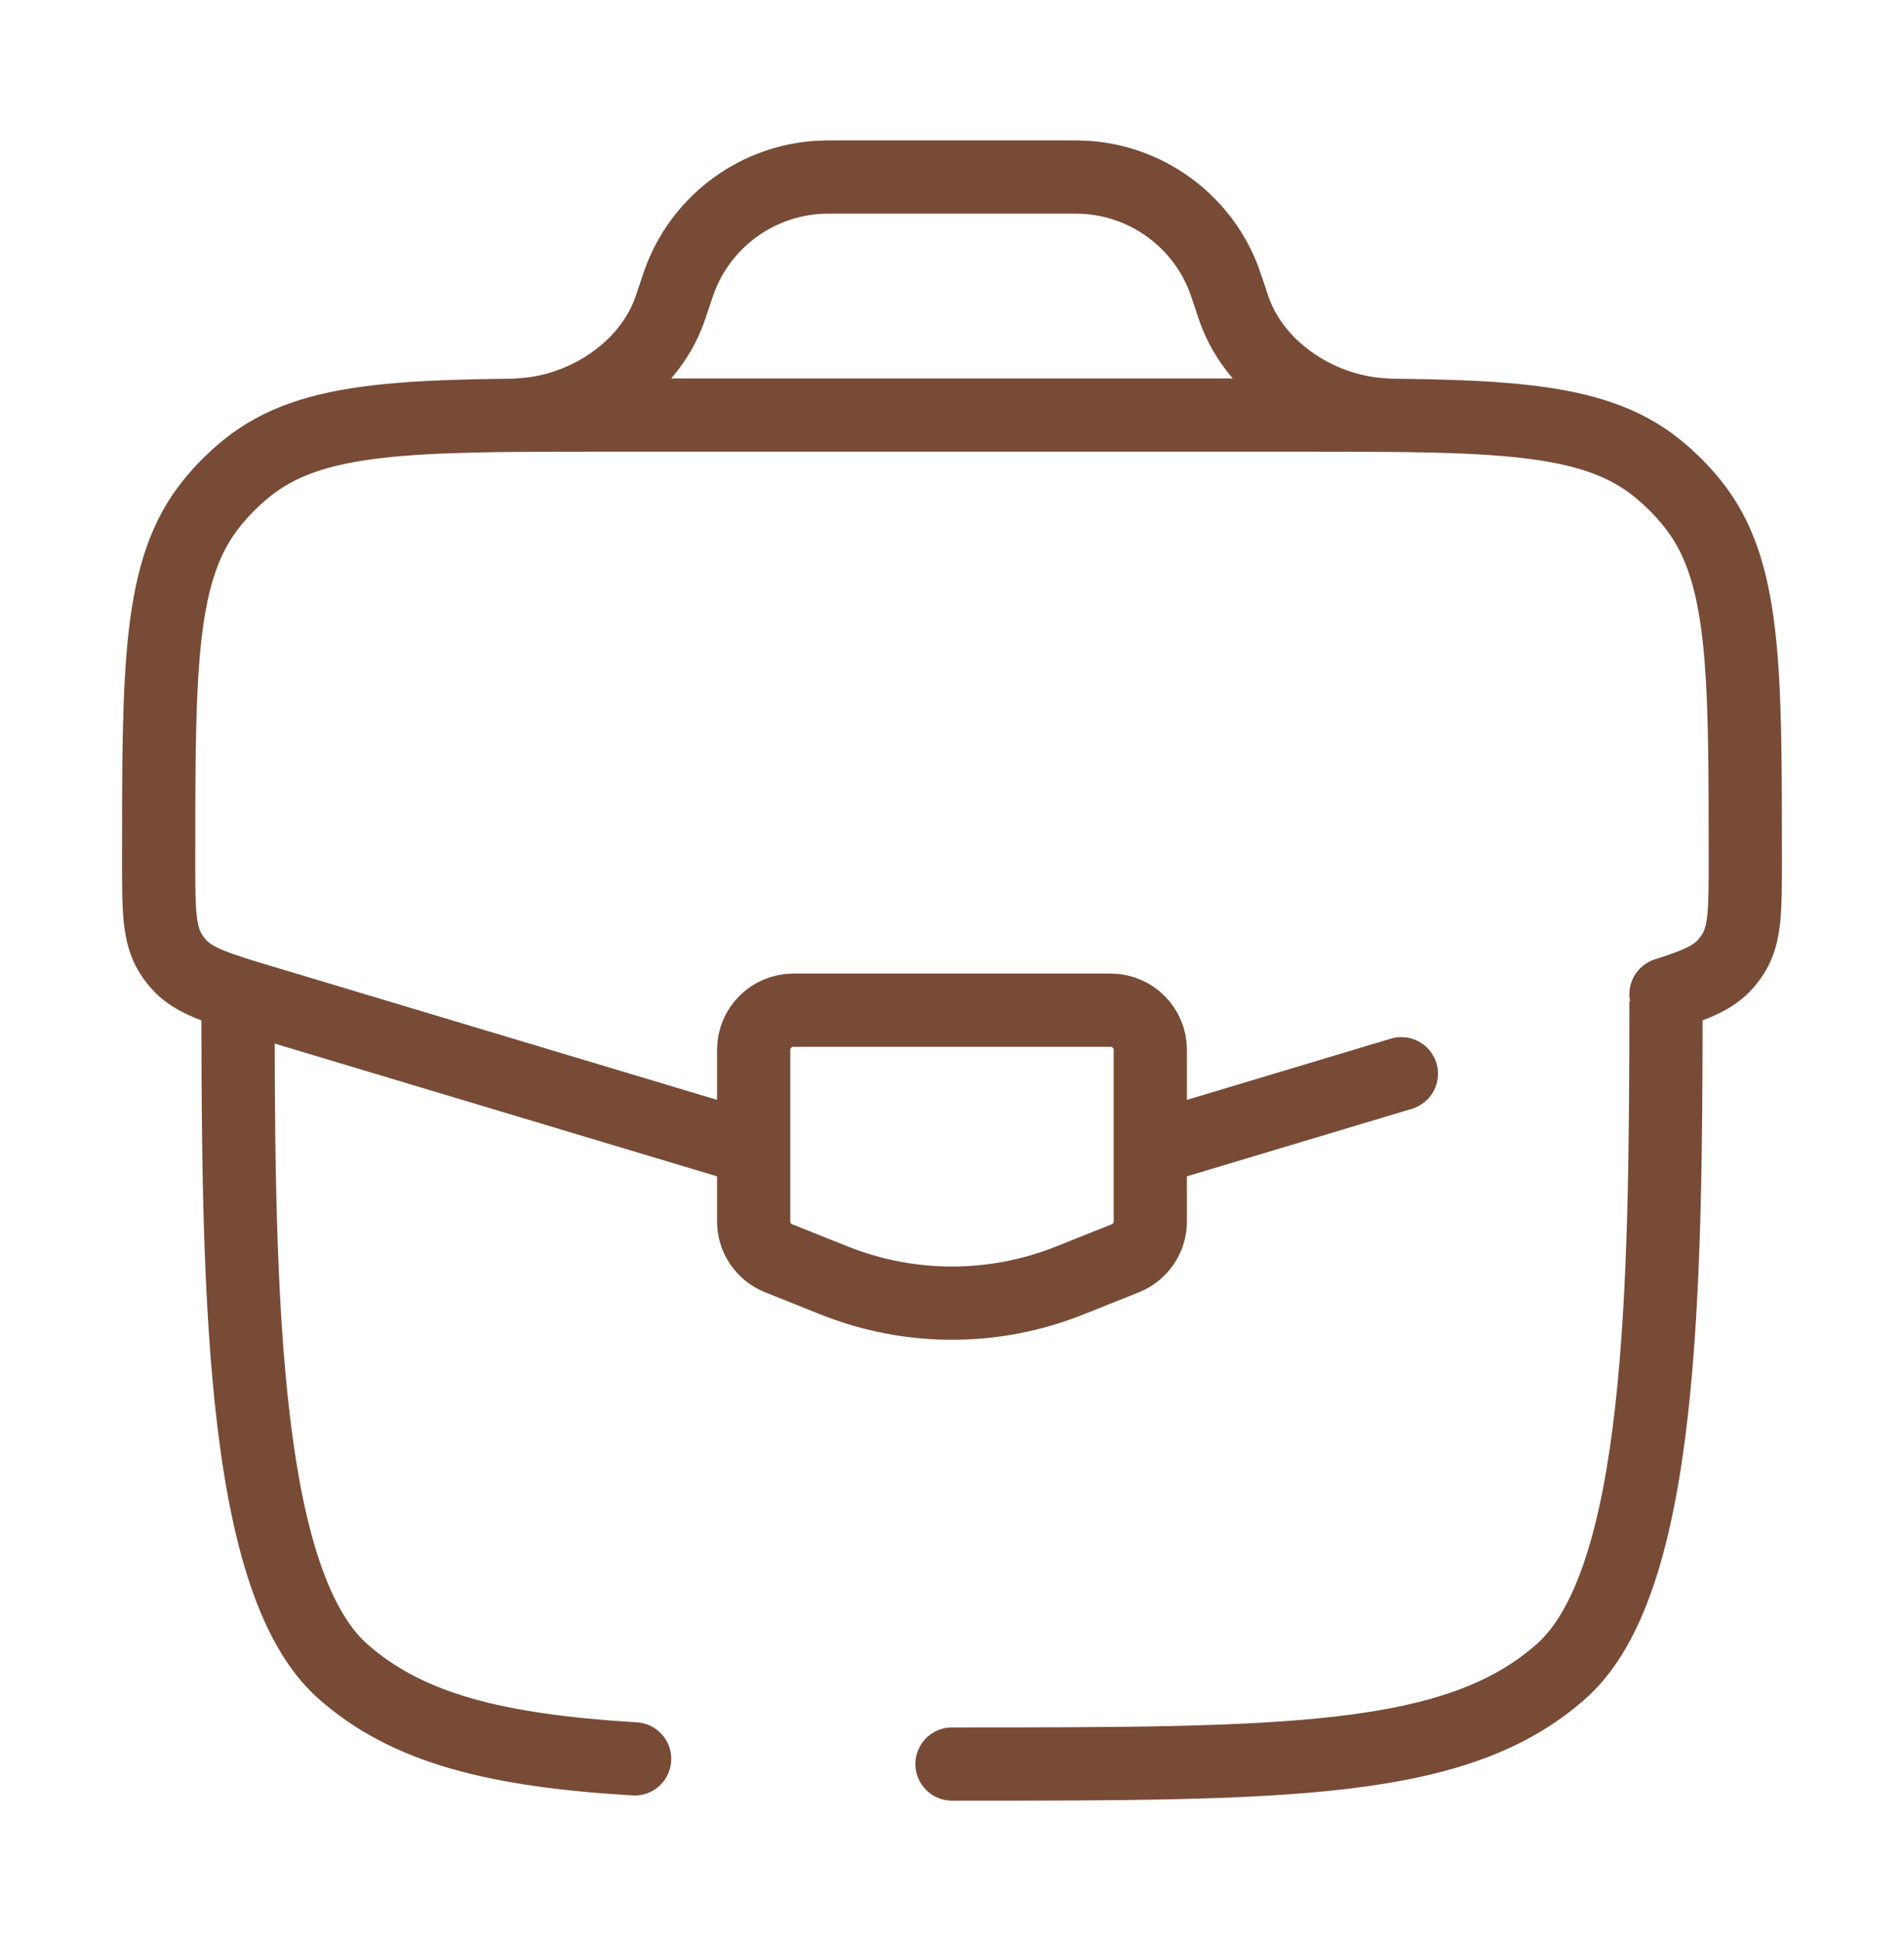
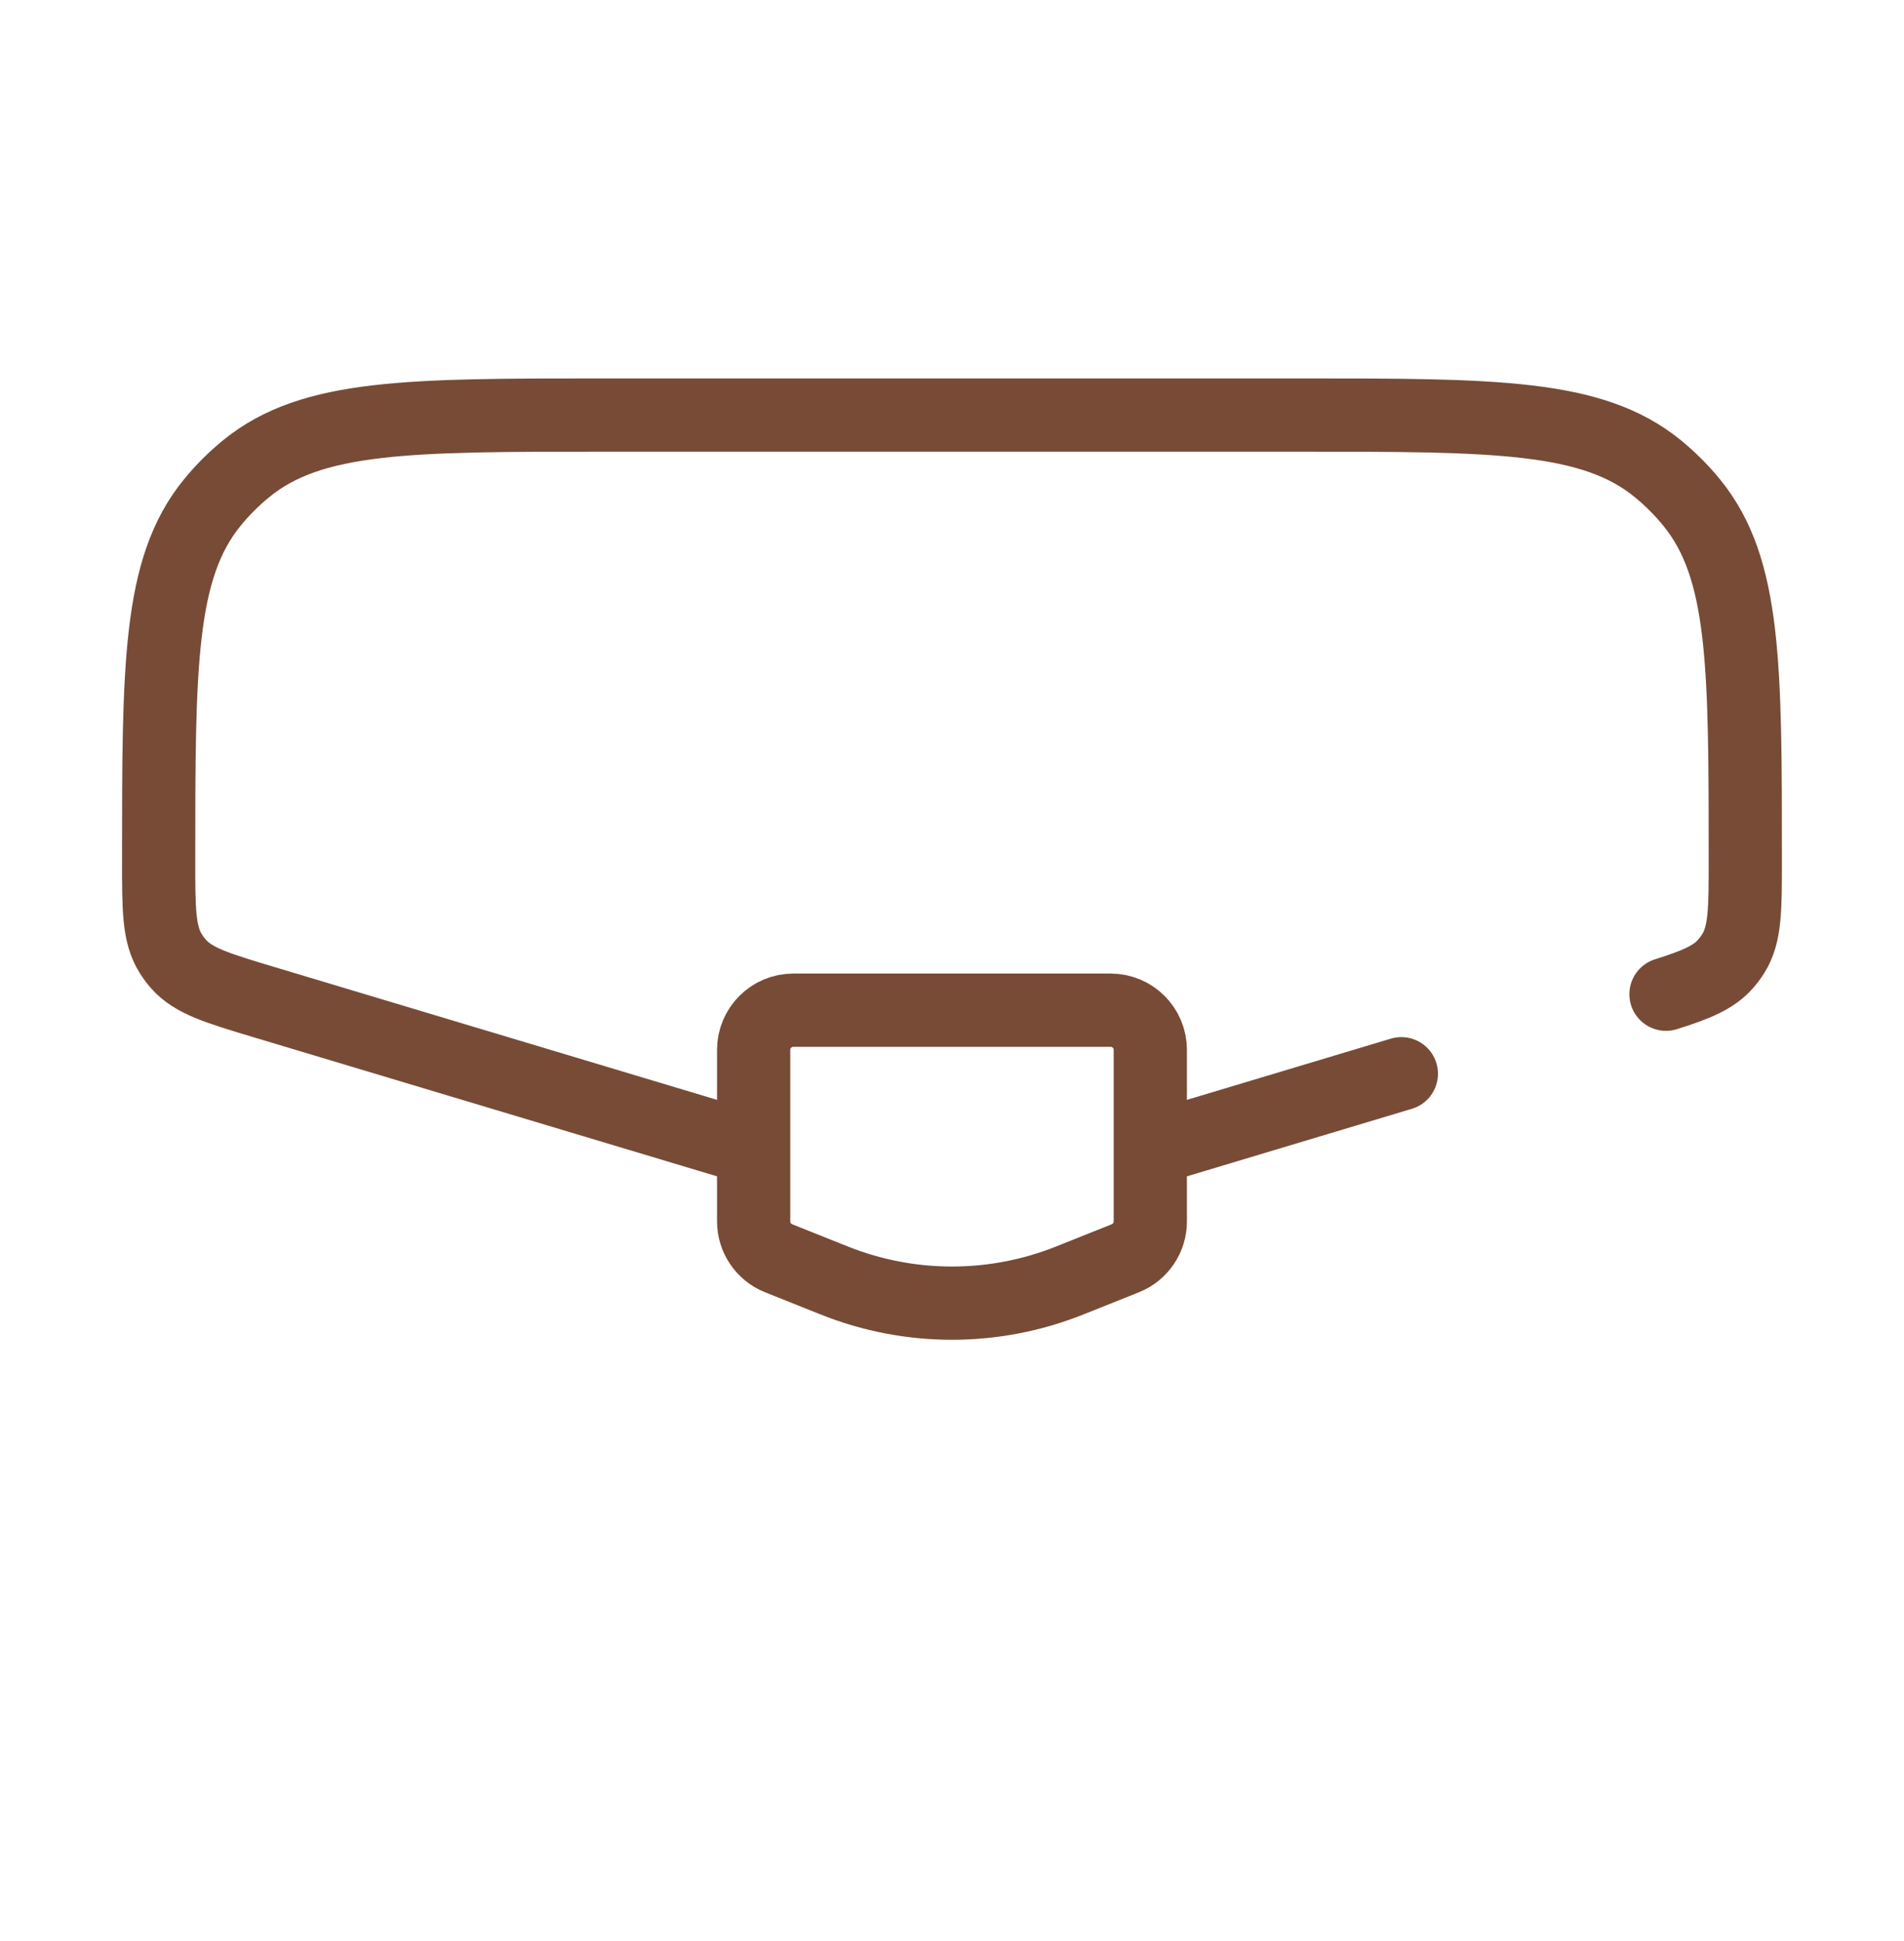
<svg xmlns="http://www.w3.org/2000/svg" fill="none" viewBox="0 0 52 53" height="53" width="52">
-   <path fill="#784B36" d="M26 47.167C25.448 47.167 25 47.614 25 48.167C25 48.719 25.448 49.167 26 49.167V47.167ZM9.356 45.628L10.02 44.881L9.356 45.628ZM42.644 45.628L41.98 44.881L42.644 45.628ZM17.273 49.024C17.824 49.058 18.298 48.638 18.331 48.086C18.365 47.535 17.945 47.061 17.394 47.028L17.273 49.024ZM5.5 26.5C5.5 30.57 5.499 34.774 5.862 38.279C6.044 40.034 6.321 41.654 6.751 43.018C7.177 44.368 7.783 45.568 8.691 46.376L10.02 44.881C9.501 44.419 9.036 43.615 8.658 42.417C8.285 41.233 8.027 39.762 7.852 38.073C7.501 34.692 7.5 30.601 7.5 26.5H5.5ZM26 49.167C30.571 49.167 34.089 49.168 36.817 48.842C39.563 48.514 41.662 47.84 43.309 46.376L41.98 44.881C40.771 45.955 39.144 46.55 36.58 46.856C33.998 47.165 30.621 47.167 26 47.167V49.167ZM17.394 47.028C13.655 46.802 11.52 46.214 10.02 44.881L8.691 46.376C10.726 48.184 13.458 48.794 17.273 49.024L17.394 47.028ZM44.5 27.339C44.498 31.3 44.473 35.203 44.111 38.416C43.931 40.021 43.67 41.415 43.303 42.536C42.932 43.671 42.481 44.436 41.98 44.881L43.309 46.376C44.187 45.595 44.782 44.449 45.204 43.159C45.63 41.856 45.911 40.312 46.099 38.639C46.475 35.296 46.498 31.28 46.5 27.34L44.5 27.339Z" />
  <path stroke-linecap="round" stroke-width="2" stroke="#784B36" d="M31.764 31.271L38.272 29.318M20.236 31.271L7.22 27.366C5.93 26.979 5.285 26.785 4.875 26.322C4.795 26.231 4.723 26.134 4.66 26.032C4.333 25.506 4.333 24.833 4.333 23.486C4.333 18.177 4.333 15.523 5.791 13.731C6.071 13.386 6.386 13.072 6.731 12.791C8.523 11.333 11.177 11.333 16.486 11.333H35.514C40.822 11.333 43.477 11.333 45.269 12.791C45.613 13.072 45.928 13.386 46.208 13.731C47.666 15.523 47.666 18.177 47.666 23.486C47.666 24.833 47.666 25.506 47.34 26.032C47.276 26.134 47.204 26.231 47.124 26.322C46.799 26.69 46.326 26.887 45.5 27.147" />
-   <path stroke-width="2" stroke="#784B36" d="M14.083 11.333C15.867 11.288 17.678 10.152 18.285 8.474C18.304 8.422 18.323 8.365 18.361 8.25L18.417 8.083C18.508 7.809 18.554 7.672 18.603 7.55C19.227 5.997 20.691 4.942 22.361 4.841C22.492 4.833 22.637 4.833 22.926 4.833H29.074C29.363 4.833 29.508 4.833 29.639 4.841C31.31 4.942 32.773 5.997 33.398 7.55C33.446 7.672 33.492 7.809 33.584 8.083L33.639 8.25C33.677 8.364 33.697 8.422 33.715 8.474C34.322 10.152 36.132 11.288 37.916 11.333" />
  <path stroke-linecap="round" stroke-width="2" stroke="#784B36" d="M30.333 27.583H21.666C21.068 27.583 20.583 28.068 20.583 28.667V33.35C20.583 33.793 20.853 34.191 21.264 34.356L22.781 34.962C24.847 35.789 27.152 35.789 29.218 34.962L30.735 34.356C31.147 34.191 31.416 33.793 31.416 33.35V28.667C31.416 28.068 30.931 27.583 30.333 27.583Z" />
</svg>